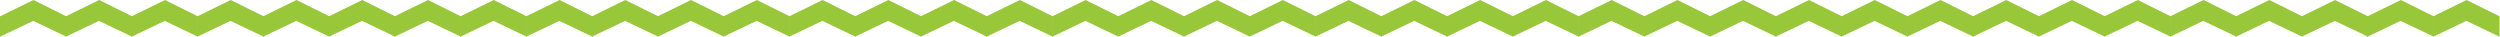
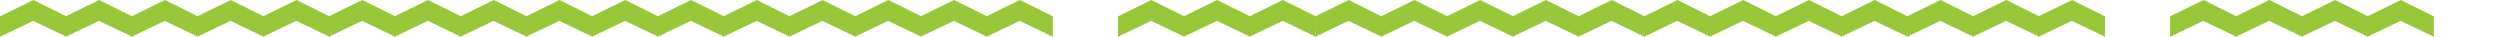
<svg xmlns="http://www.w3.org/2000/svg" width="3830" height="57" viewBox="0 0 3830 57" fill="none">
  <path fill-rule="evenodd" clip-rule="evenodd" d="M100.745 25.05V56.278L151.617 31.975L202.49 56.281L202.473 25.058L151.972 0L100.745 25.05Z" fill="#98C73A" />
  <path fill-rule="evenodd" clip-rule="evenodd" d="M906.708 25.05V56.278L957.58 31.975L1008.45 56.281L1008.44 25.058L957.935 0L906.708 25.05Z" fill="#98C73A" />
  <path fill-rule="evenodd" clip-rule="evenodd" d="M0 25.05V56.278L50.872 31.975L101.745 56.281L101.728 25.058L51.227 0L0 25.05Z" fill="#98C73A" />
  <path fill-rule="evenodd" clip-rule="evenodd" d="M805.963 25.05V56.278L856.835 31.975L907.708 56.281L907.691 25.058L857.19 0L805.963 25.05Z" fill="#98C73A" />
  <path fill-rule="evenodd" clip-rule="evenodd" d="M302.236 25.05V56.278L353.108 31.975L403.981 56.281L403.964 25.058L353.463 0L302.236 25.05Z" fill="#98C73A" />
  <path fill-rule="evenodd" clip-rule="evenodd" d="M1108.2 25.05V56.278L1159.07 31.975L1209.94 56.281L1209.93 25.058L1159.43 0L1108.2 25.05Z" fill="#98C73A" />
  <path fill-rule="evenodd" clip-rule="evenodd" d="M201.49 25.05V56.278L252.362 31.975L303.236 56.281L303.218 25.058L252.717 0L201.49 25.05Z" fill="#98C73A" />
  <path fill-rule="evenodd" clip-rule="evenodd" d="M1007.45 25.05V56.278L1058.33 31.975L1109.2 56.281L1109.18 25.058L1058.68 0L1007.45 25.05Z" fill="#98C73A" />
  <path fill-rule="evenodd" clip-rule="evenodd" d="M503.727 25.05V56.278L554.599 31.975L605.472 56.281L605.455 25.058L554.954 0L503.727 25.05Z" fill="#98C73A" />
  <path fill-rule="evenodd" clip-rule="evenodd" d="M1309.69 25.05V56.278L1360.56 31.975L1411.43 56.281L1411.42 25.058L1360.92 0L1309.69 25.05Z" fill="#98C73A" />
  <path fill-rule="evenodd" clip-rule="evenodd" d="M402.981 25.05V56.278L453.854 31.975L504.727 56.281L504.71 25.058L454.208 0L402.981 25.05Z" fill="#98C73A" />
  <path fill-rule="evenodd" clip-rule="evenodd" d="M1208.94 25.05V56.278L1259.82 31.975L1310.69 56.281L1310.67 25.058L1260.17 0L1208.94 25.05Z" fill="#98C73A" />
  <path fill-rule="evenodd" clip-rule="evenodd" d="M705.218 25.05V56.278L756.09 31.975L806.963 56.281L806.946 25.058L756.445 0L705.218 25.05Z" fill="#98C73A" />
  <path fill-rule="evenodd" clip-rule="evenodd" d="M1511.18 25.05V56.278L1562.05 31.975L1612.93 56.281L1612.91 25.058L1562.41 0L1511.18 25.05Z" fill="#98C73A" />
  <path fill-rule="evenodd" clip-rule="evenodd" d="M604.472 25.05V56.278L655.344 31.975L706.218 56.281L706.2 25.058L655.699 0L604.472 25.05Z" fill="#98C73A" />
  <path fill-rule="evenodd" clip-rule="evenodd" d="M1410.43 25.05V56.278L1461.31 31.975L1512.18 56.281L1512.16 25.058L1461.66 0L1410.43 25.05Z" fill="#98C73A" />
  <path fill-rule="evenodd" clip-rule="evenodd" d="M1712.67 25.05V56.278L1763.54 31.975L1814.42 56.281L1814.4 25.058L1763.9 0L1712.67 25.05Z" fill="#98C73A" />
  <path fill-rule="evenodd" clip-rule="evenodd" d="M2518.63 25.05V56.278L2569.51 31.975L2620.38 56.281L2620.36 25.058L2569.86 0L2518.63 25.05Z" fill="#98C73A" />
-   <path fill-rule="evenodd" clip-rule="evenodd" d="M1611.93 25.05V56.278L1662.8 31.975L1713.67 56.281L1713.65 25.058L1663.15 0L1611.93 25.05Z" fill="#98C73A" />
  <path fill-rule="evenodd" clip-rule="evenodd" d="M2417.89 25.05V56.278L2468.76 31.975L2519.63 56.281L2519.62 25.058L2469.12 0L2417.89 25.05Z" fill="#98C73A" />
  <path fill-rule="evenodd" clip-rule="evenodd" d="M1914.16 25.05V56.278L1965.03 31.975L2015.91 56.281L2015.89 25.058L1965.39 0L1914.16 25.05Z" fill="#98C73A" />
  <path fill-rule="evenodd" clip-rule="evenodd" d="M2720.12 25.05V56.278L2771 31.975L2821.87 56.281L2821.85 25.058L2771.35 0L2720.12 25.05Z" fill="#98C73A" />
  <path fill-rule="evenodd" clip-rule="evenodd" d="M1813.42 25.05V56.278L1864.29 31.975L1915.16 56.281L1915.14 25.058L1864.64 0L1813.42 25.05Z" fill="#98C73A" />
  <path fill-rule="evenodd" clip-rule="evenodd" d="M2619.38 25.05V56.278L2670.25 31.975L2721.12 56.281L2721.11 25.058L2670.61 0L2619.38 25.05Z" fill="#98C73A" />
  <path fill-rule="evenodd" clip-rule="evenodd" d="M2115.65 25.05V56.278L2166.52 31.975L2217.4 56.281L2217.38 25.058L2166.88 0L2115.65 25.05Z" fill="#98C73A" />
  <path fill-rule="evenodd" clip-rule="evenodd" d="M2921.62 25.05V56.278L2972.49 31.975L3023.36 56.281L3023.34 25.058L2972.84 0L2921.62 25.05Z" fill="#98C73A" />
  <path fill-rule="evenodd" clip-rule="evenodd" d="M2014.91 25.05V56.278L2065.78 31.975L2116.65 56.281L2116.64 25.058L2066.13 0L2014.91 25.05Z" fill="#98C73A" />
  <path fill-rule="evenodd" clip-rule="evenodd" d="M2820.87 25.05V56.278L2871.74 31.975L2922.62 56.281L2922.6 25.058L2872.1 0L2820.87 25.05Z" fill="#98C73A" />
  <path fill-rule="evenodd" clip-rule="evenodd" d="M2317.14 25.05V56.278L2368.02 31.975L2418.89 56.281L2418.87 25.058L2368.37 0L2317.14 25.05Z" fill="#98C73A" />
  <path fill-rule="evenodd" clip-rule="evenodd" d="M3123.11 25.05V56.278L3173.98 31.975L3224.85 56.281L3224.83 25.058L3174.33 0L3123.11 25.05Z" fill="#98C73A" />
  <path fill-rule="evenodd" clip-rule="evenodd" d="M3324.6 25.05V56.278L3375.47 31.975L3426.34 56.281L3426.32 25.058L3375.82 0L3324.6 25.05Z" fill="#98C73A" />
  <path fill-rule="evenodd" clip-rule="evenodd" d="M3526.09 25.05V56.278L3576.96 31.975L3627.83 56.281L3627.81 25.058L3577.31 0L3526.09 25.05Z" fill="#98C73A" />
-   <path fill-rule="evenodd" clip-rule="evenodd" d="M3223.85 25.05V56.278L3274.72 31.975L3325.6 56.281L3325.58 25.058L3275.08 0L3223.85 25.05Z" fill="#98C73A" />
  <path fill-rule="evenodd" clip-rule="evenodd" d="M3425.34 25.05V56.278L3476.21 31.975L3527.09 56.281L3527.07 25.058L3476.57 0L3425.34 25.05Z" fill="#98C73A" />
  <path fill-rule="evenodd" clip-rule="evenodd" d="M3626.83 25.05V56.278L3677.7 31.975L3728.58 56.281L3728.56 25.058L3678.06 0L3626.83 25.05Z" fill="#98C73A" />
-   <path fill-rule="evenodd" clip-rule="evenodd" d="M3727.58 25.05V56.278L3778.45 31.975L3829.32 56.281L3829.31 25.058L3778.8 0L3727.58 25.05Z" fill="#98C73A" />
  <path fill-rule="evenodd" clip-rule="evenodd" d="M2216.4 25.05V56.278L2267.27 31.975L2318.14 56.281L2318.13 25.058L2267.62 0L2216.4 25.05Z" fill="#98C73A" />
  <path fill-rule="evenodd" clip-rule="evenodd" d="M3022.36 25.05V56.278L3073.23 31.975L3124.11 56.281L3124.09 25.058L3073.59 0L3022.36 25.05Z" fill="#98C73A" />
</svg>